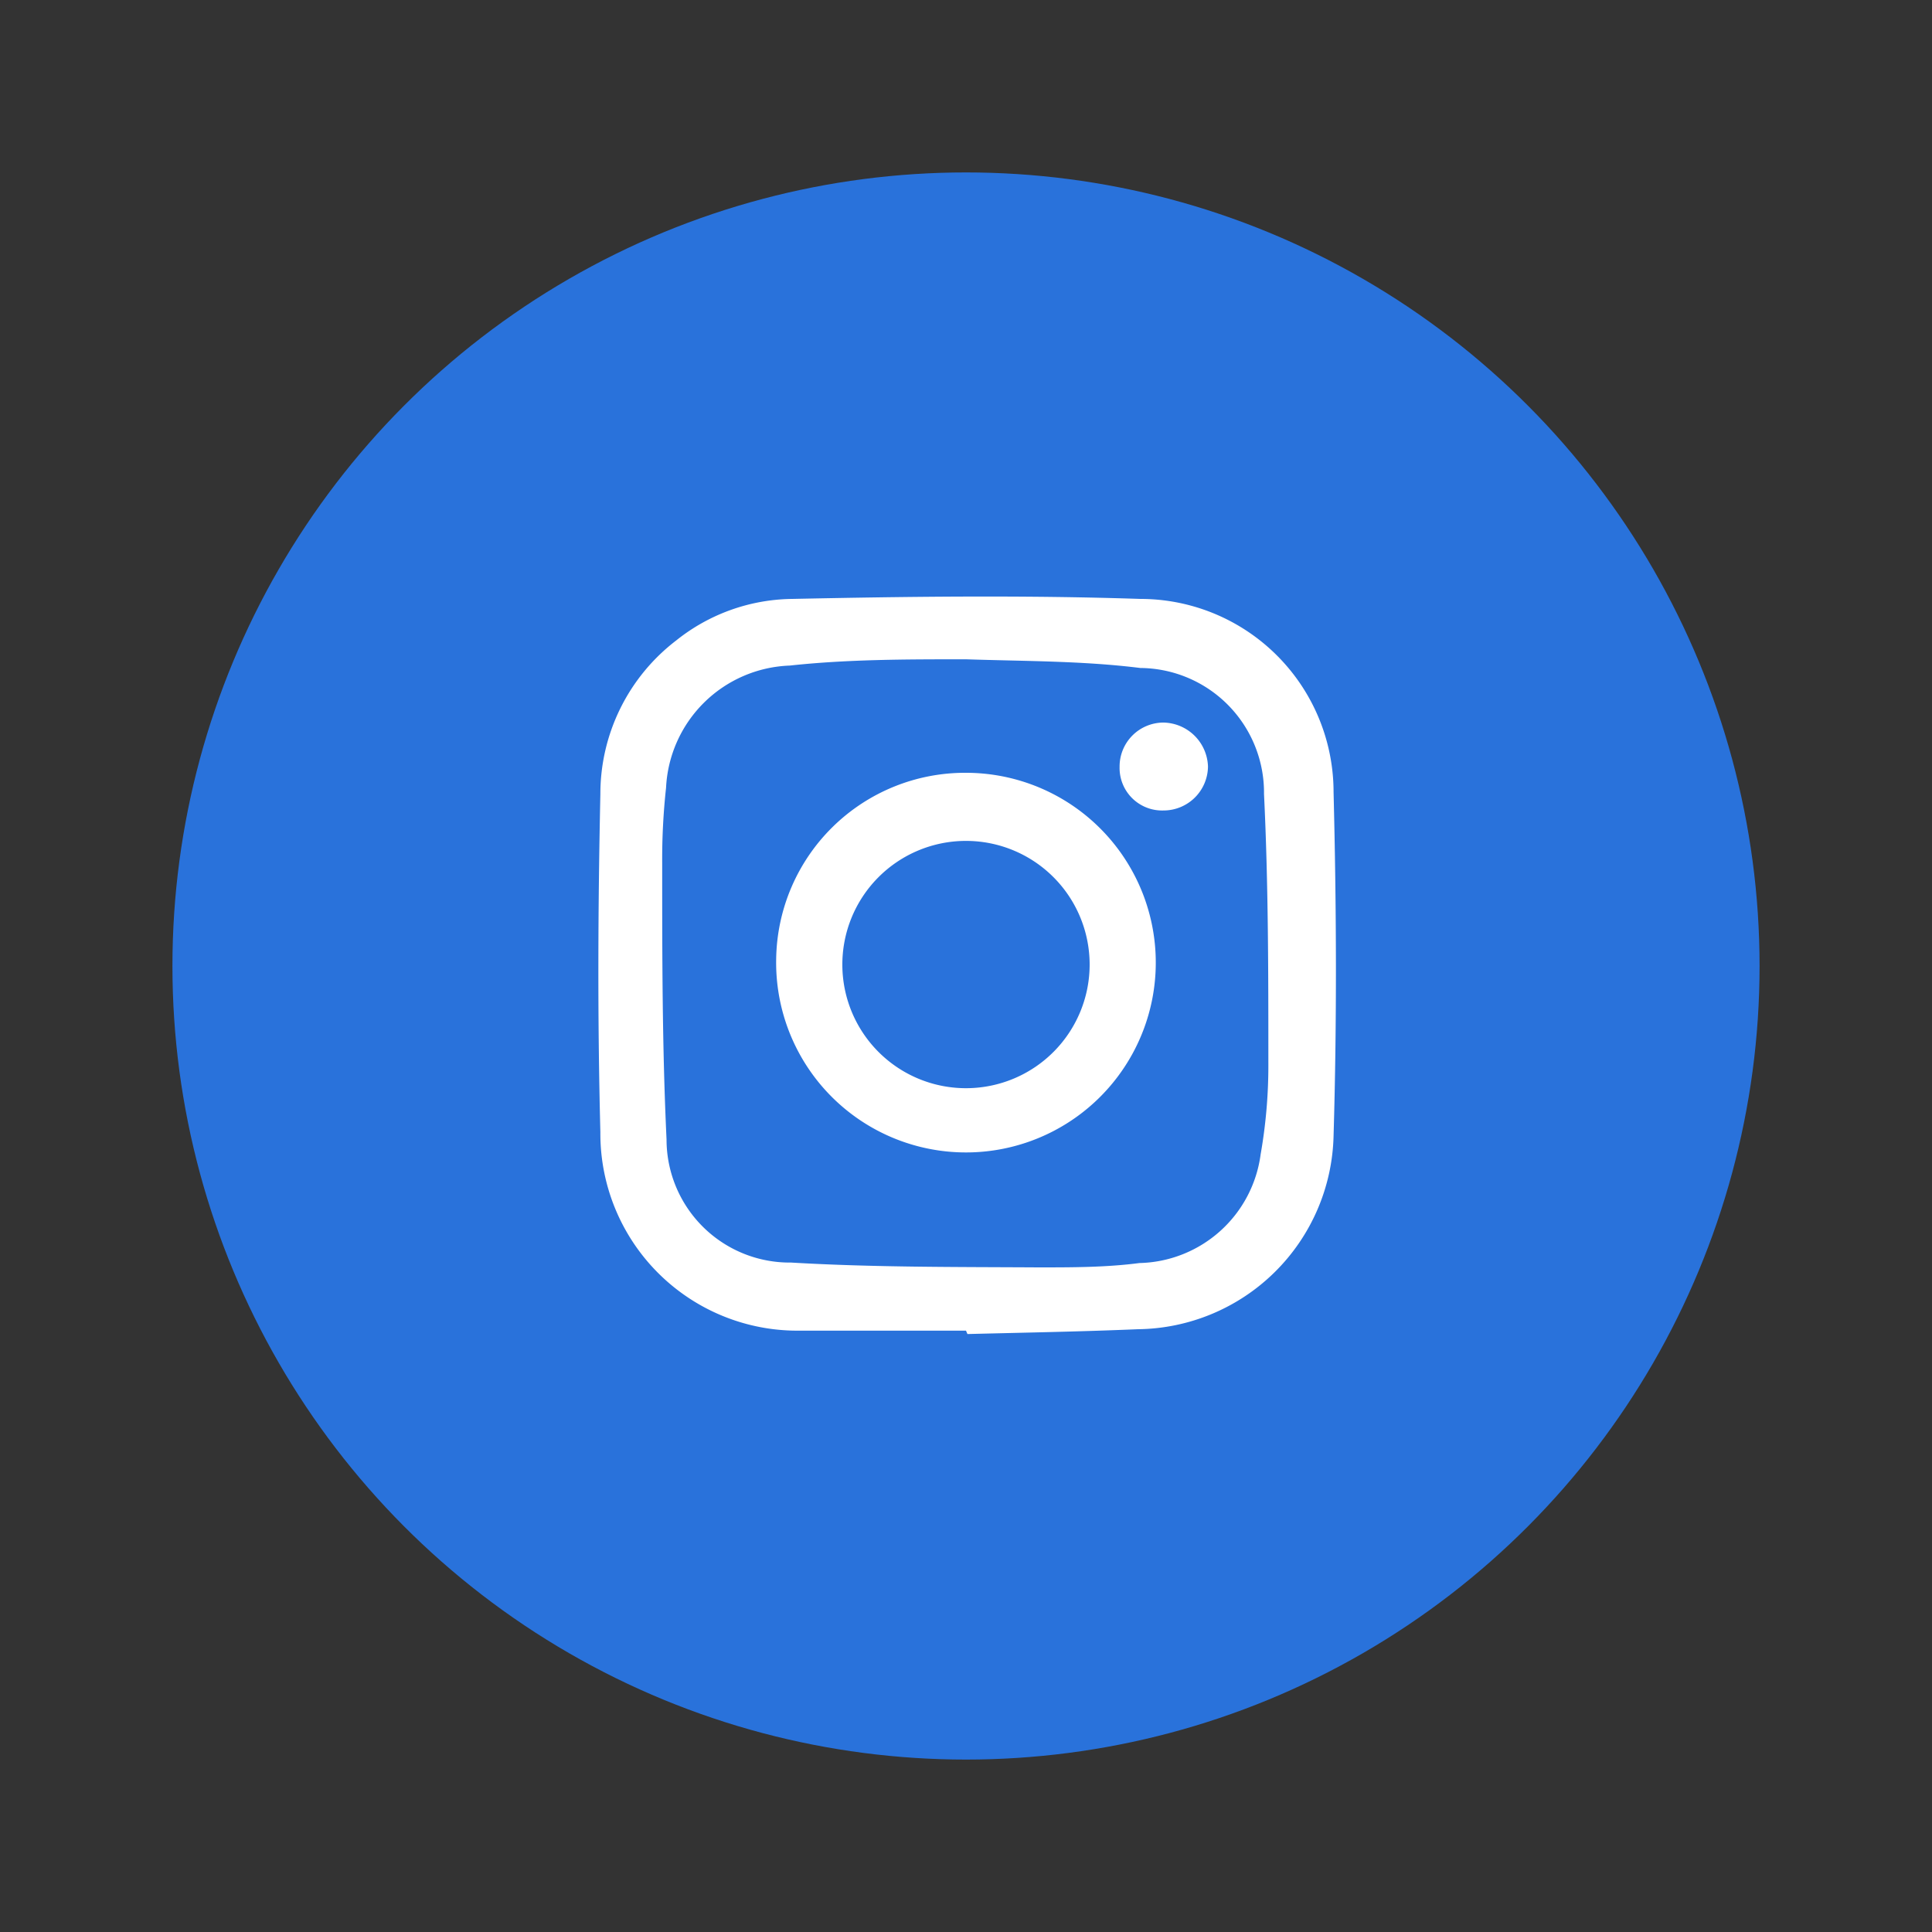
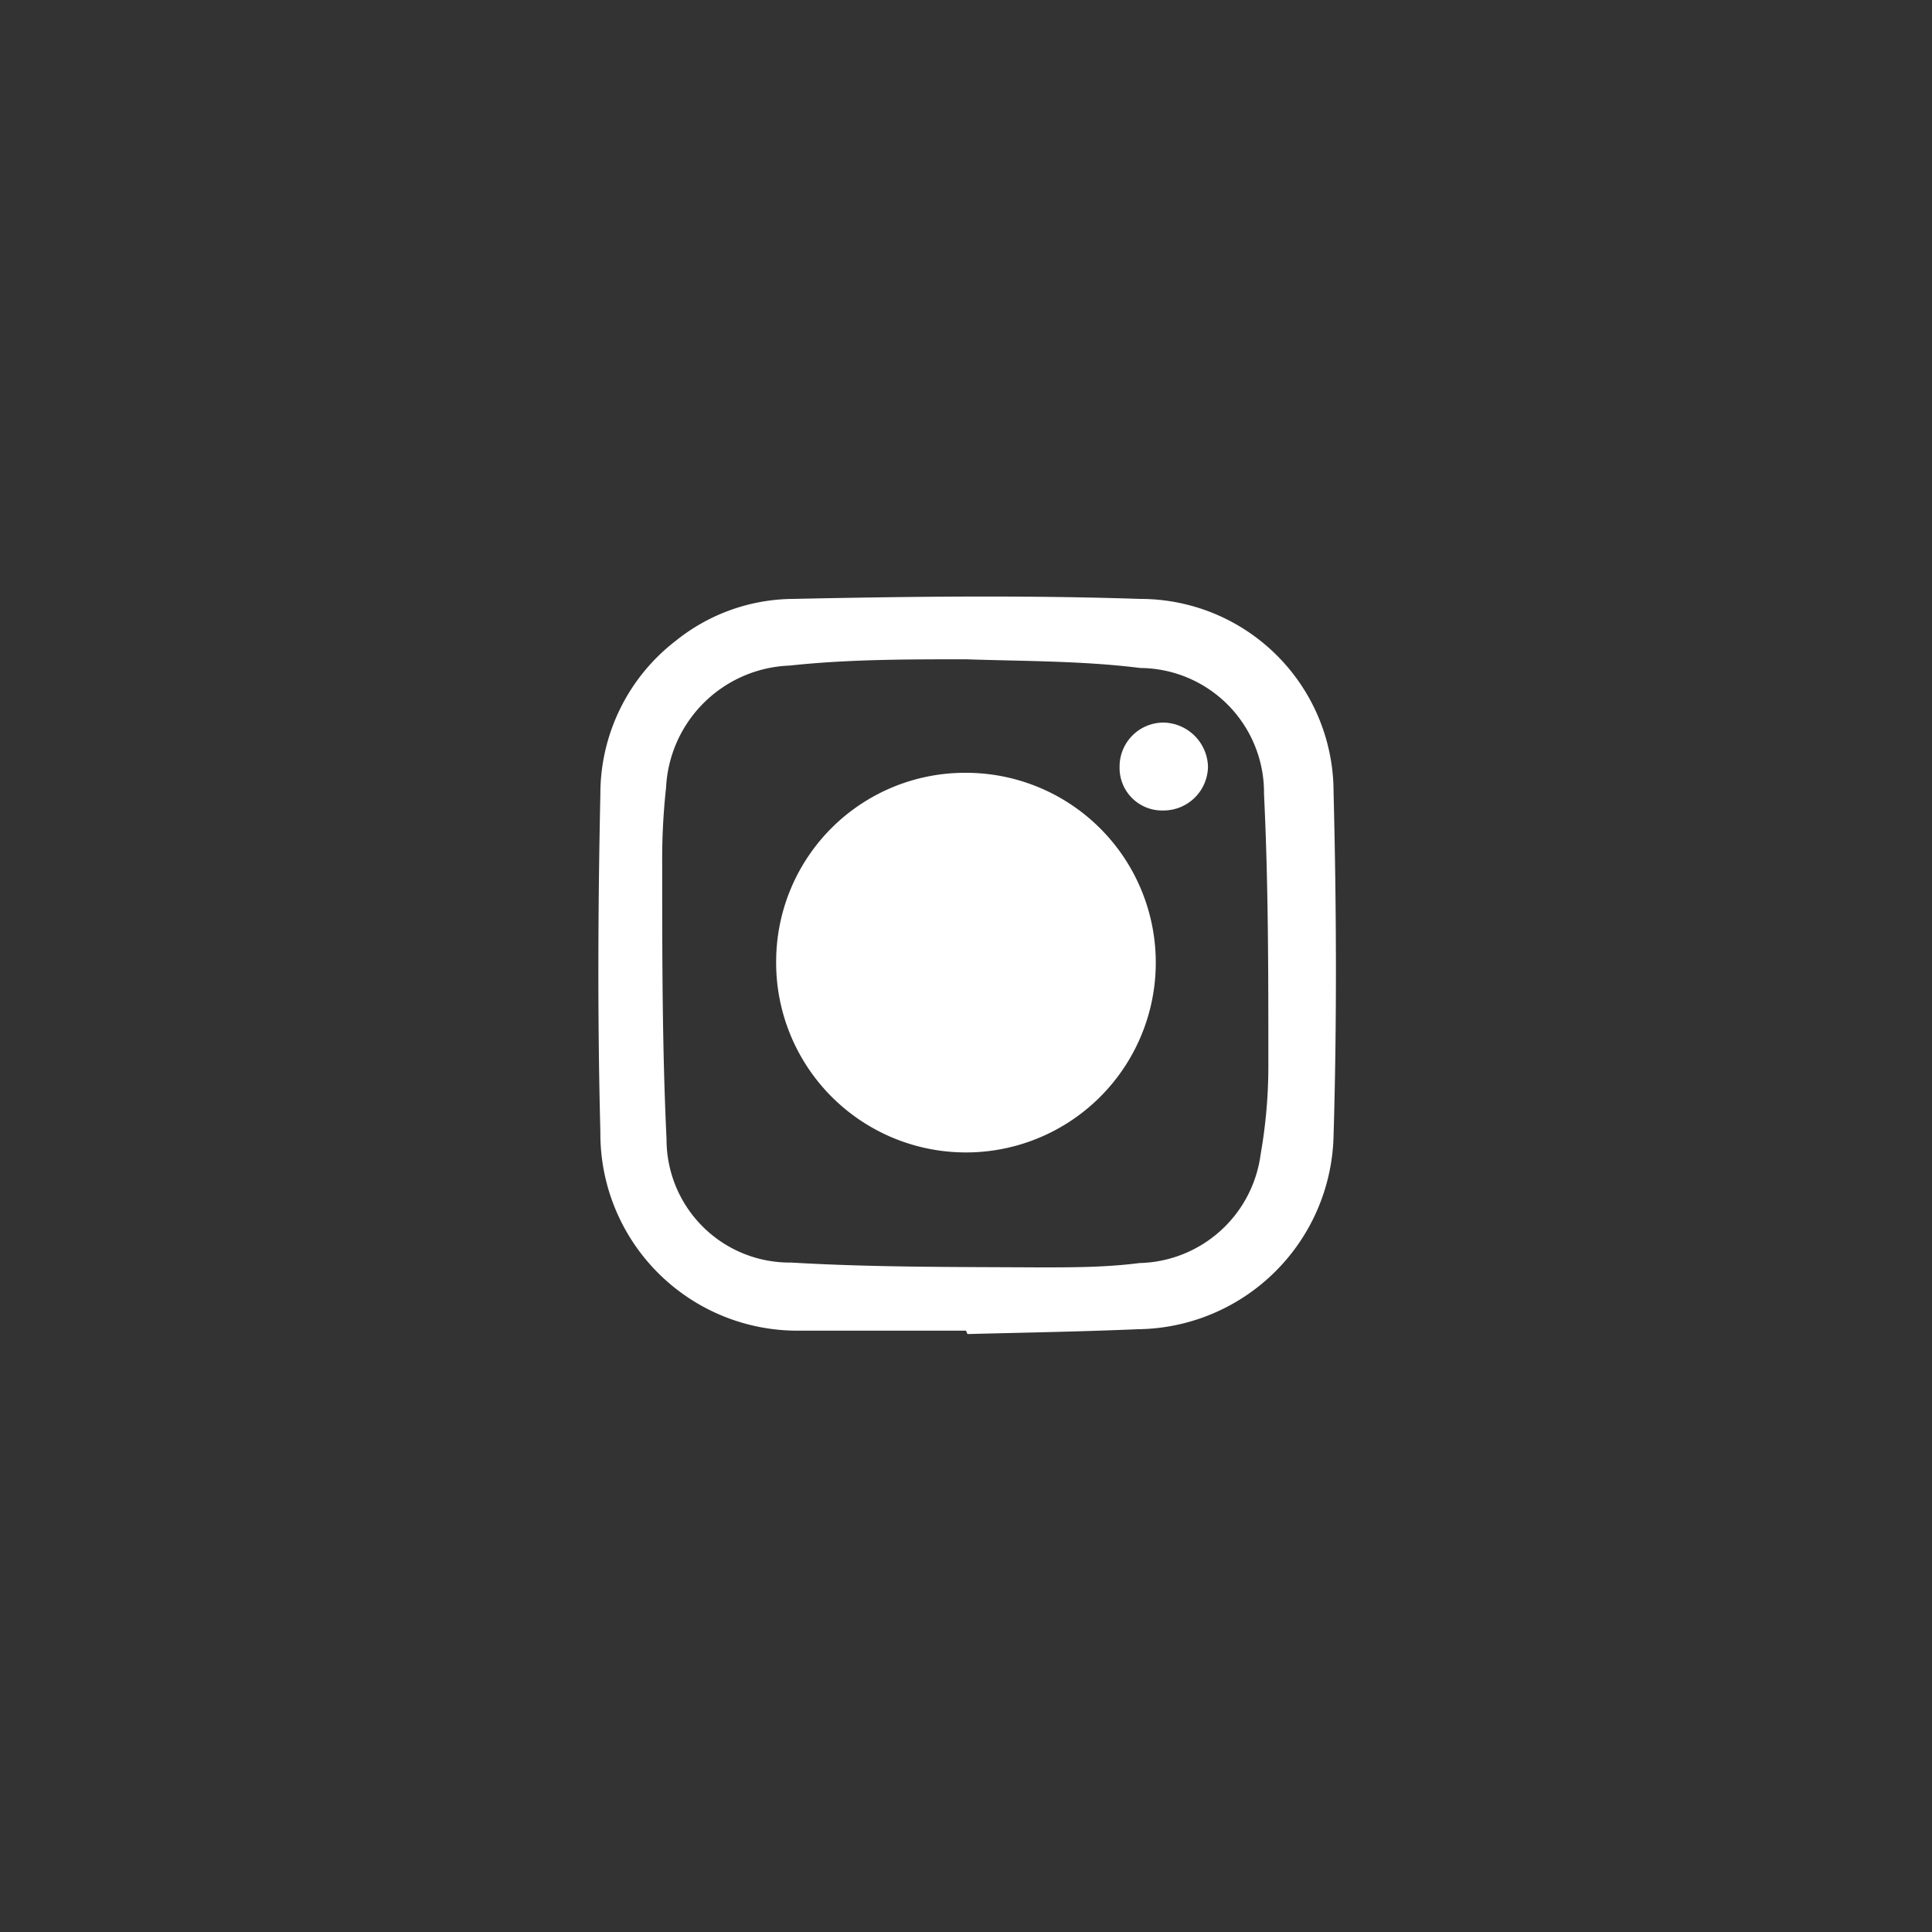
<svg xmlns="http://www.w3.org/2000/svg" id="Слой_1" data-name="Слой 1" viewBox="0 0 40 40">
  <rect x="0" y="0" width="40" height="40" fill="#333333" stroke="none" />
  <defs>
    <style>.cls-1{fill:#2972db;}.cls-2{fill:#fff;}</style>
  </defs>
  <title>Безымянный-1</title>
-   <circle class="cls-1" cx="20" cy="20" r="16.43" />
  <path class="cls-2" d="M20,27.55c-1.16,0-2.32,0-3.47,0a4.08,4.08,0,0,1-4.1-4.11c-.06-2.33-.05-4.66,0-7A4,4,0,0,1,14,13.26a3.91,3.91,0,0,1,2.4-.86c2.4-.05,4.81-.08,7.21,0a4,4,0,0,1,4,4c.06,2.37.07,4.75,0,7.12a4.1,4.1,0,0,1-4.05,4c-1.18.05-2.35.07-3.53.1Zm0-13.9c-1.24,0-2.45,0-3.65.13a2.66,2.66,0,0,0-2.56,2.53,13.58,13.58,0,0,0-.08,1.56c0,1.91,0,3.82.09,5.72a2.55,2.55,0,0,0,2.58,2.55c1.7.1,3.41.09,5.12.1.7,0,1.4,0,2.09-.09a2.59,2.59,0,0,0,2.51-2.25A10.6,10.6,0,0,0,26.26,22c0-1.86,0-3.71-.09-5.56a2.58,2.58,0,0,0-2.56-2.61C22.41,13.68,21.19,13.69,20,13.65Z" />
-   <path class="cls-2" d="M20,16a3.93,3.93,0,1,1-3.93,3.85A3.91,3.91,0,0,1,20,16ZM17.44,20A2.56,2.56,0,1,0,20,17.41,2.56,2.56,0,0,0,17.44,20Z" />
+   <path class="cls-2" d="M20,16a3.93,3.93,0,1,1-3.93,3.85A3.91,3.91,0,0,1,20,16ZM17.44,20Z" />
  <path class="cls-2" d="M24.09,16.78a.88.88,0,0,1-.91-.9.91.91,0,0,1,.91-.92.94.94,0,0,1,.92.91A.92.92,0,0,1,24.09,16.78Z" />
</svg>